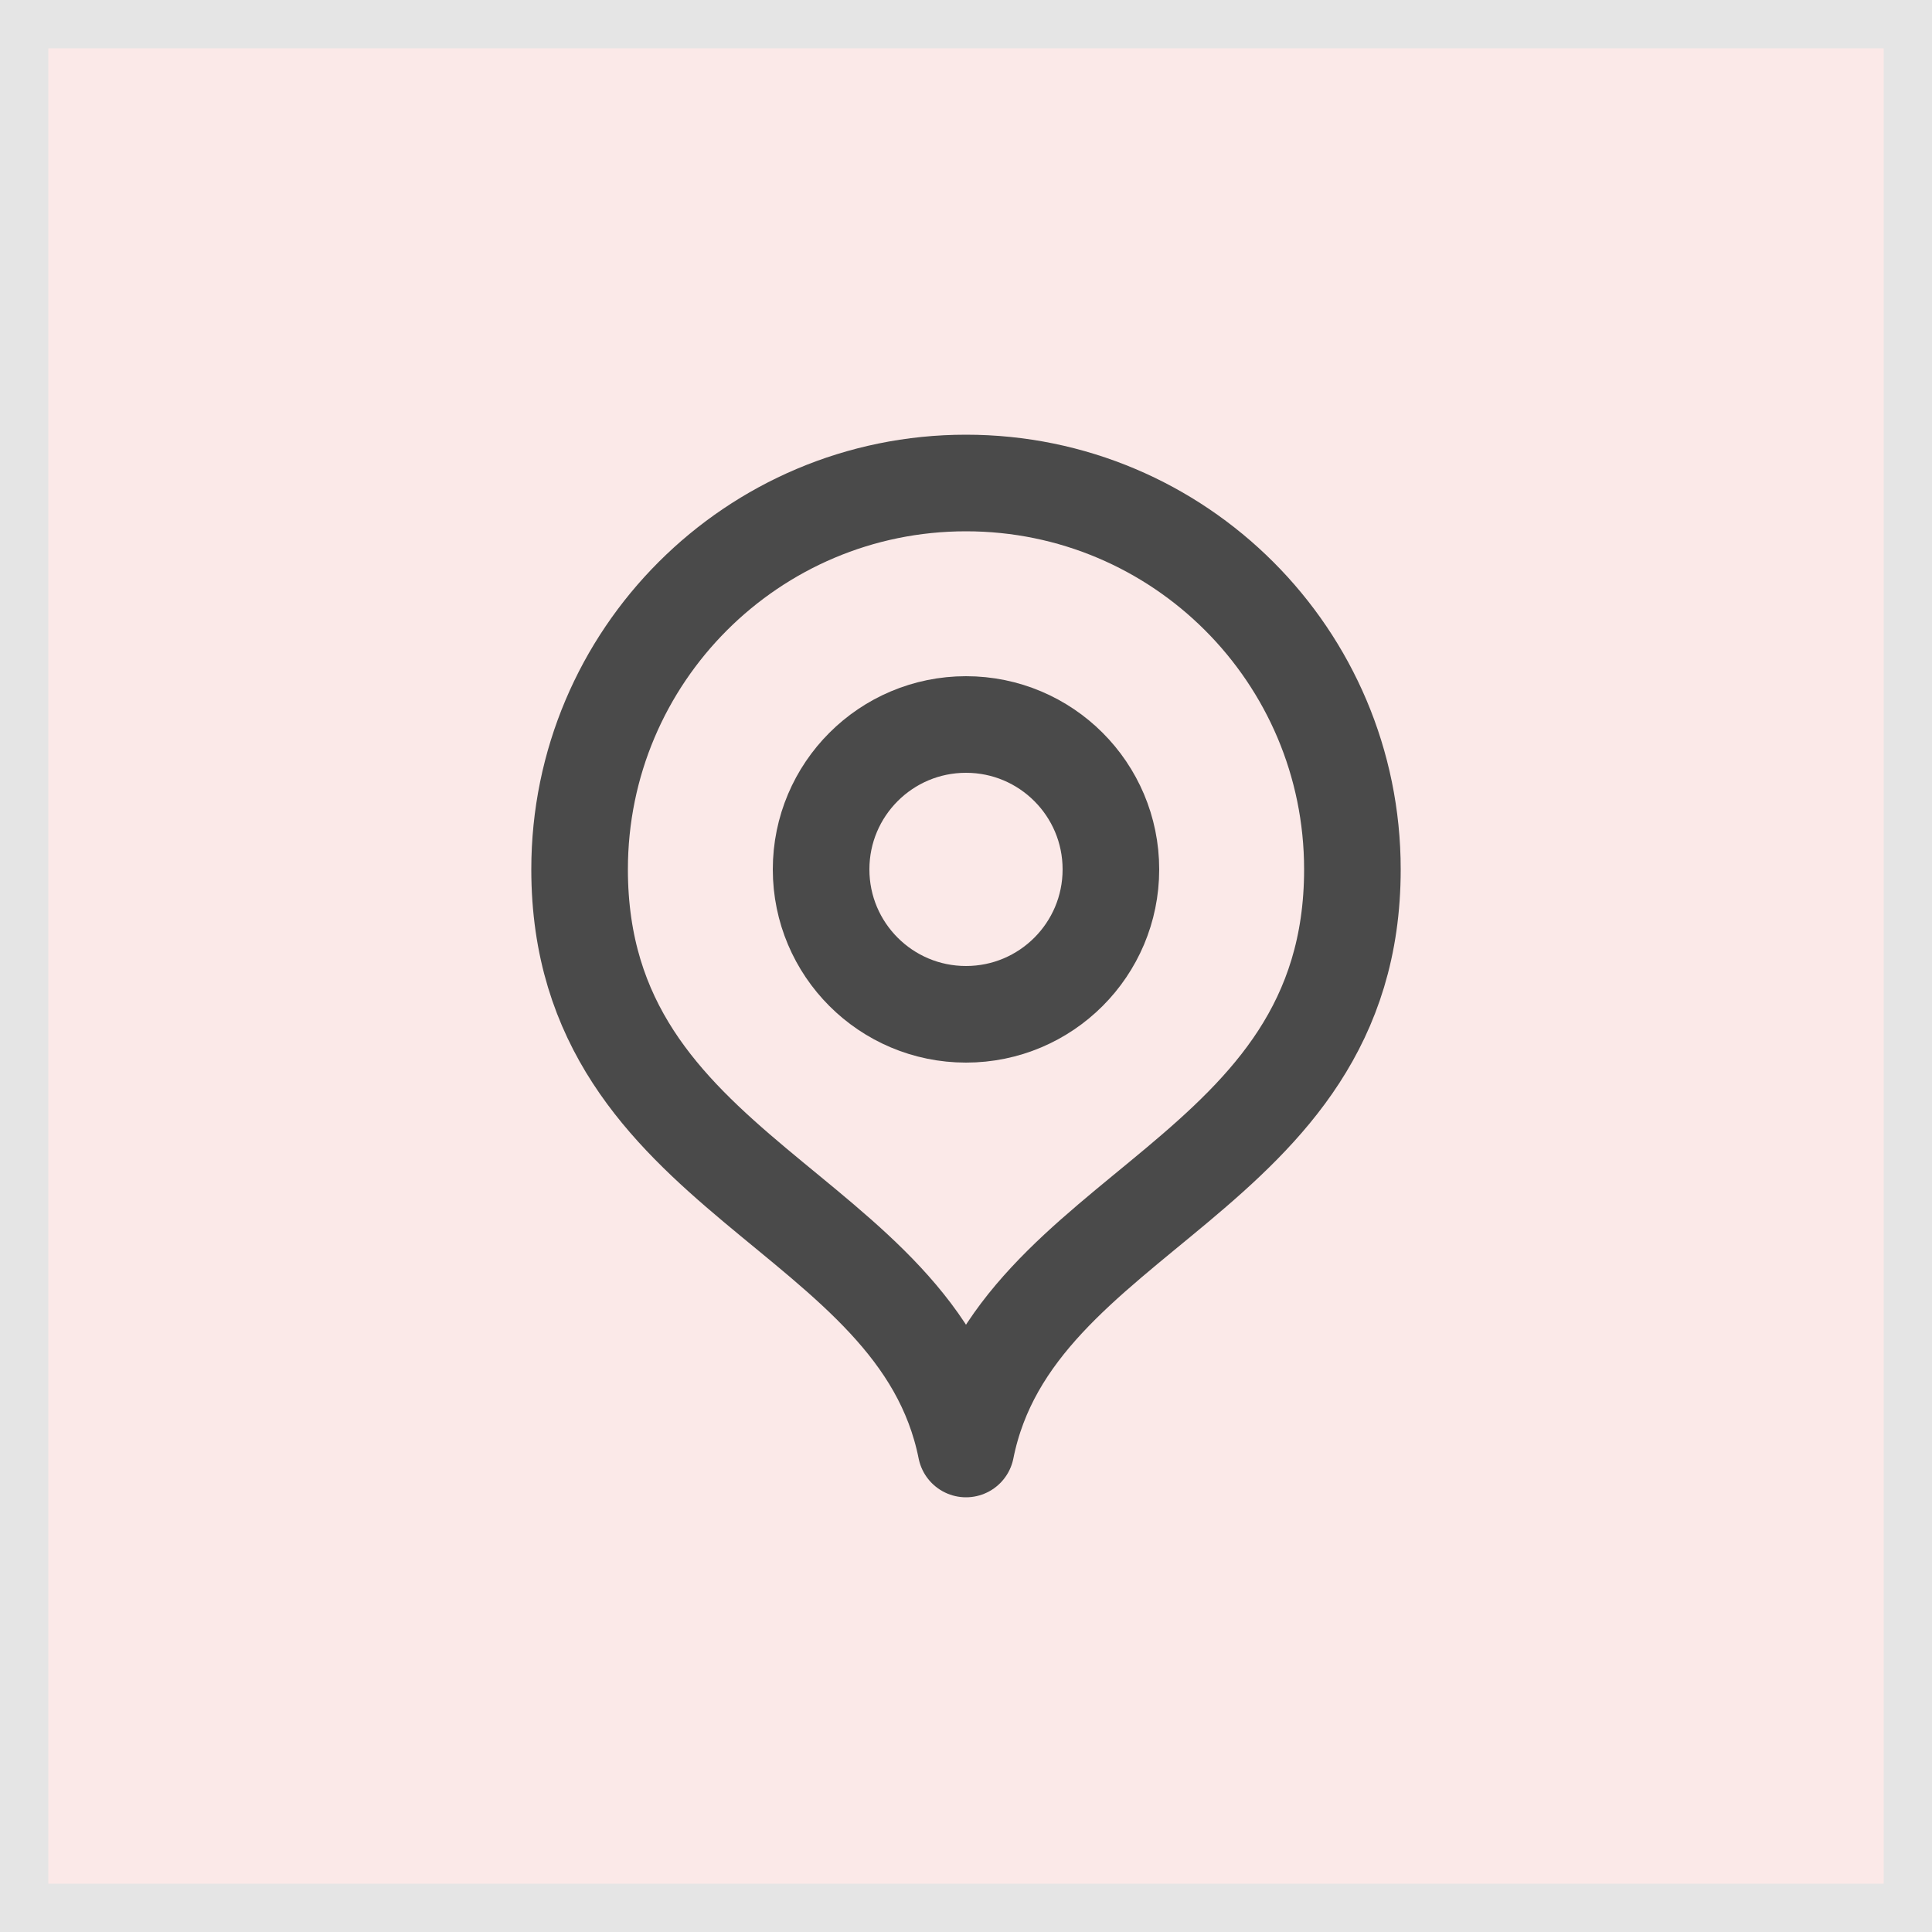
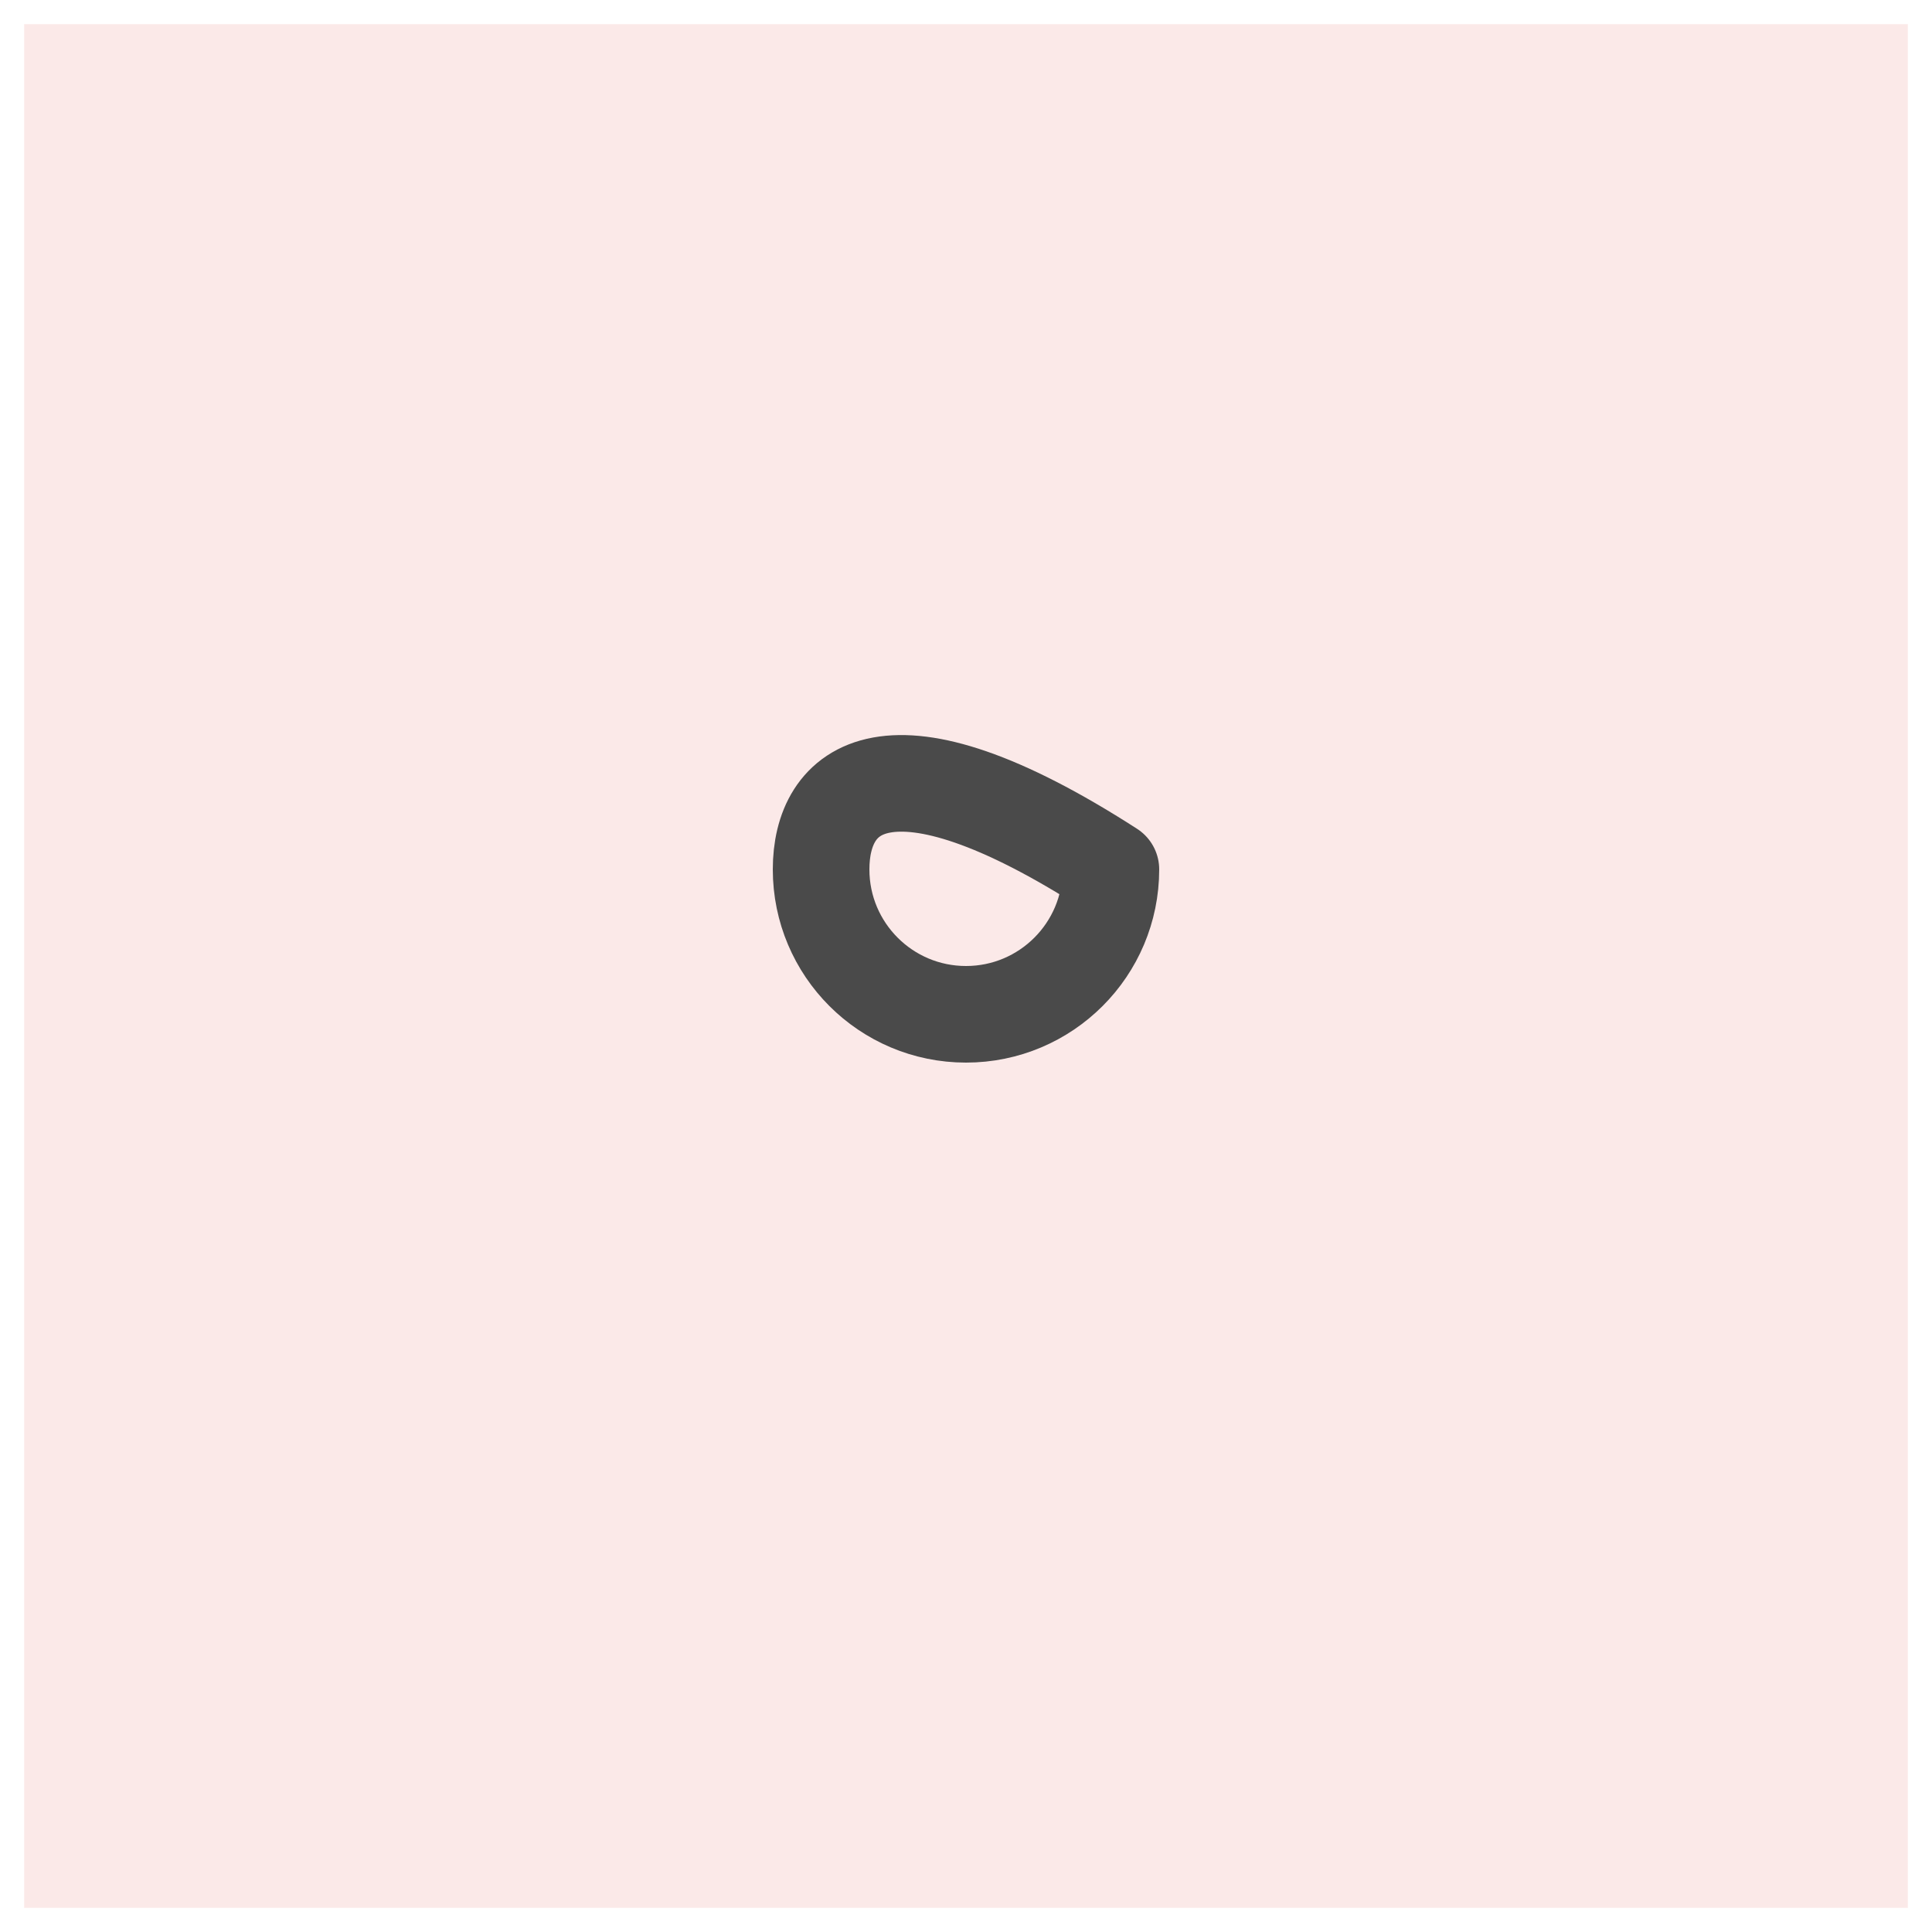
<svg xmlns="http://www.w3.org/2000/svg" width="40" height="40" viewBox="0 0 40 40" fill="none">
  <rect x="0.5" y="0.5" width="39" height="39" fill="#F8D4D2" fill-opacity="0.5" />
-   <rect x="0.5" y="0.5" width="39" height="39" stroke="#E5E5E5" />
-   <path d="M20 30C21 25 28 24.418 28 18C28 13.582 24.418 10 20 10C15.582 10 12 13.582 12 18C12 24.418 19 25 20 30Z" stroke="#4A4A4A" stroke-width="2" stroke-linecap="round" stroke-linejoin="round" />
-   <path d="M20 21C21.657 21 23 19.657 23 18C23 16.343 21.657 15 20 15C18.343 15 17 16.343 17 18C17 19.657 18.343 21 20 21Z" stroke="#4A4A4A" stroke-width="2" stroke-linecap="round" stroke-linejoin="round" />
+   <path d="M20 21C21.657 21 23 19.657 23 18C18.343 15 17 16.343 17 18C17 19.657 18.343 21 20 21Z" stroke="#4A4A4A" stroke-width="2" stroke-linecap="round" stroke-linejoin="round" />
</svg>